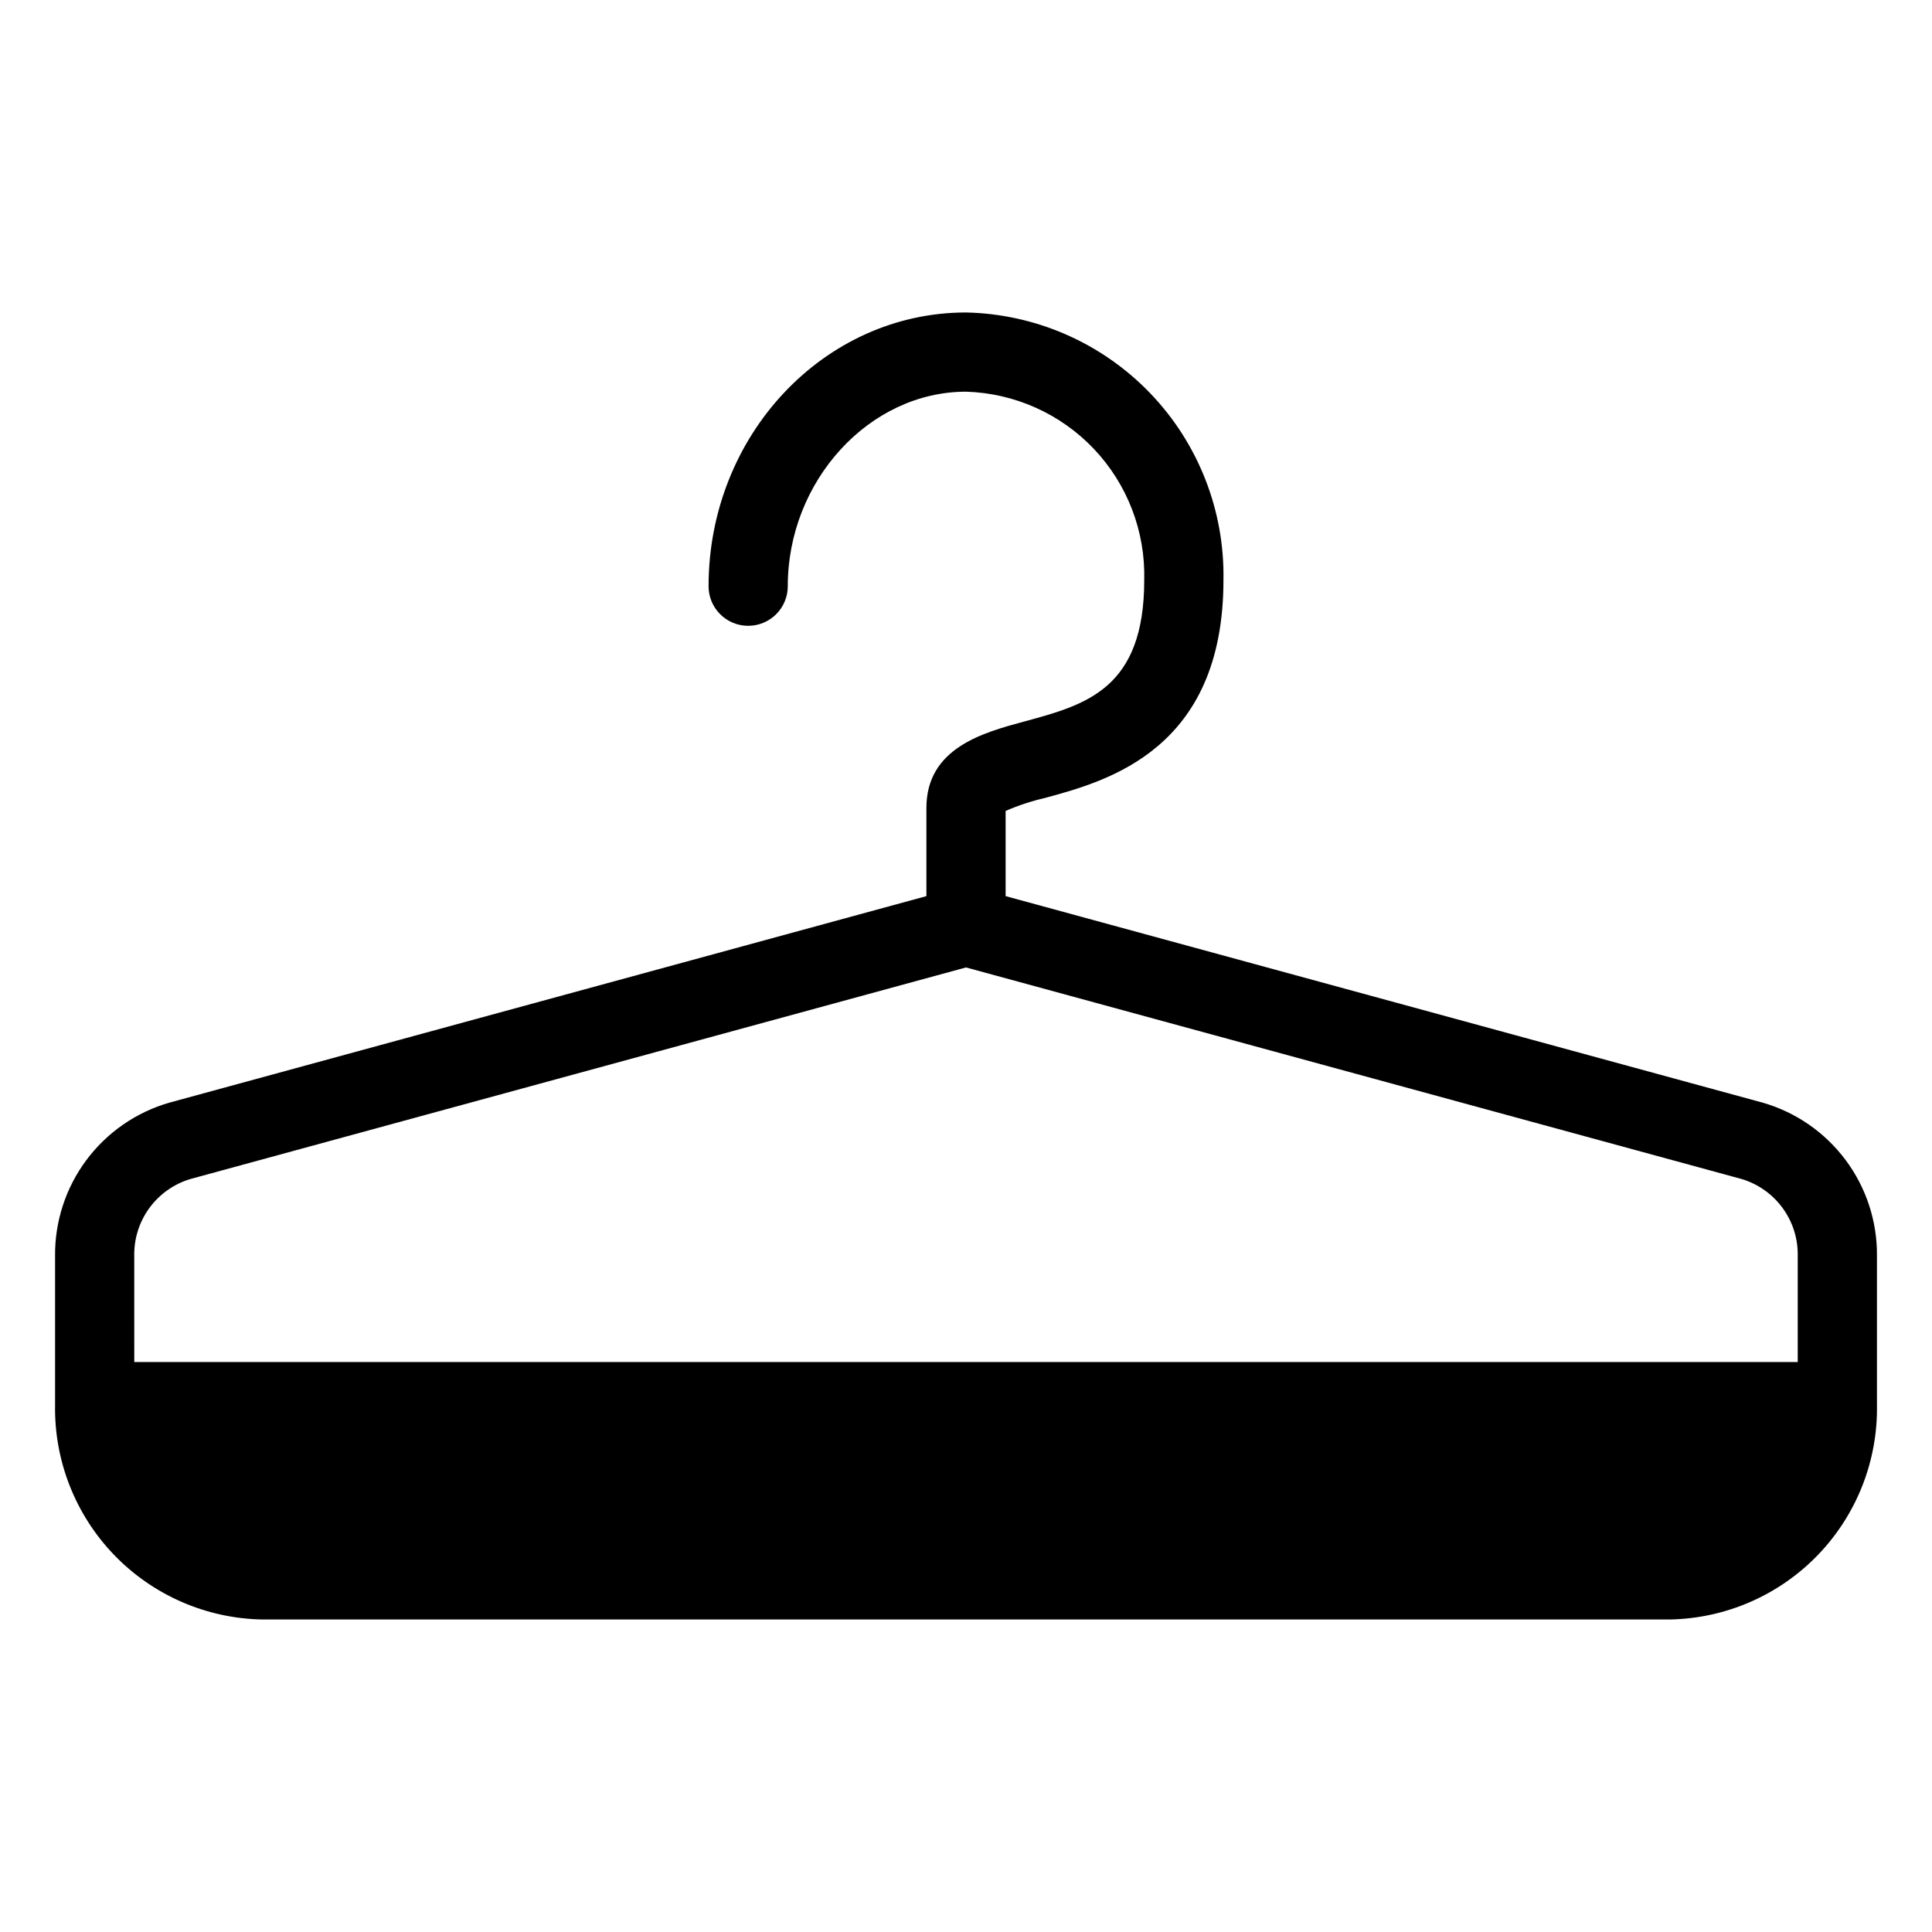
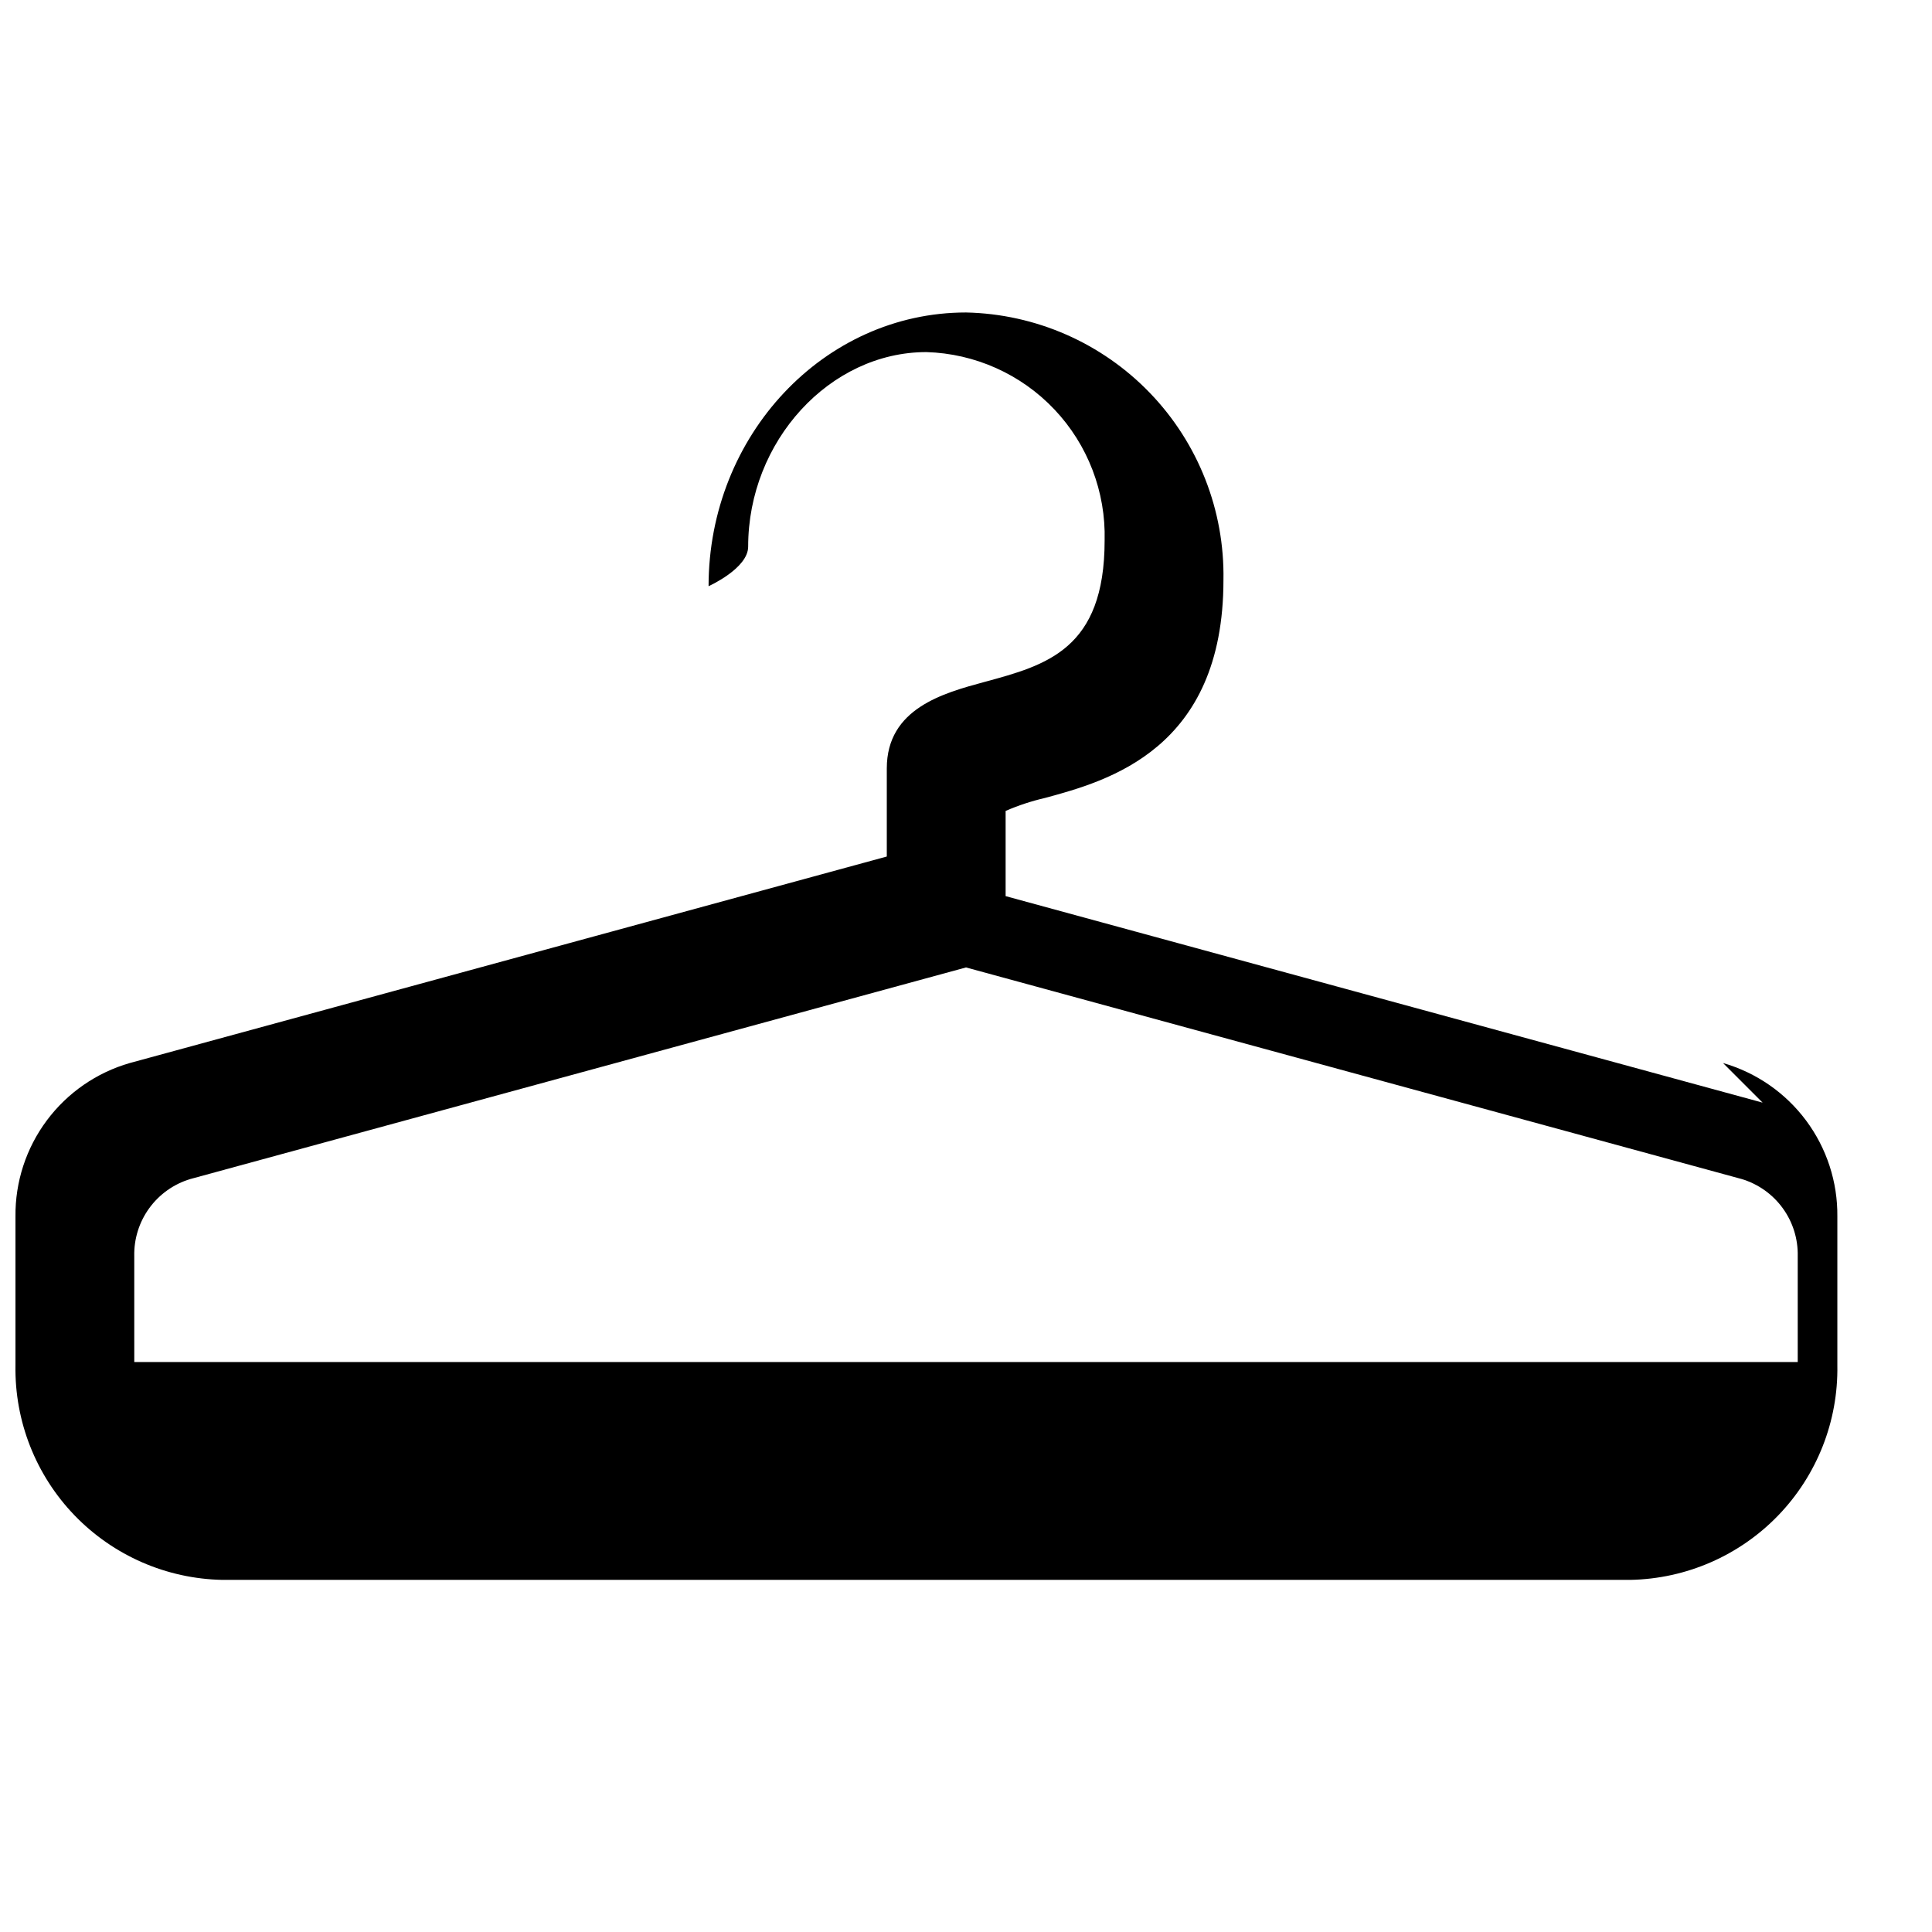
<svg xmlns="http://www.w3.org/2000/svg" fill="#000000" width="800px" height="800px" version="1.1" viewBox="144 144 512 512">
-   <path d="m611.11 436.21-200.61-54.727v-22.578c3.363-1.461 6.856-2.613 10.434-3.438 16.527-4.481 47.293-12.812 47.293-57.746 0.328-18.445-6.668-36.262-19.457-49.555s-30.328-20.969-48.766-21.355c-37.617 0-68.223 32.543-68.223 72.539h-0.004c0 5.797 4.699 10.496 10.496 10.496s10.496-4.699 10.496-10.496c0-27.941 21.629-51.547 47.234-51.547 12.871 0.383 25.074 5.848 33.926 15.203 8.852 9.355 13.637 21.836 13.305 34.715 0 28.871-15.441 33.055-31.789 37.484-10.949 2.965-25.938 7.023-25.938 22.926v23.352l-200.61 54.727c-8.805 2.531-16.535 7.883-22.008 15.227-5.473 7.348-8.387 16.285-8.293 25.445v39.465c-0.242 14.801 5.394 29.098 15.672 39.754 10.281 10.652 24.367 16.797 39.172 17.082h373.13c14.805-0.285 28.891-6.43 39.172-17.082 10.281-10.656 15.918-24.953 15.672-39.754v-39.465c0.094-9.16-2.82-18.098-8.293-25.445-5.473-7.344-13.203-12.695-22.004-15.227zm-431.53 40.672c-0.098-4.559 1.297-9.02 3.977-12.707 2.68-3.688 6.492-6.394 10.855-7.711l205.59-56.082 205.58 56.082c4.363 1.316 8.18 4.023 10.855 7.711 2.68 3.688 4.078 8.148 3.977 12.707v28.074h-440.83z" />
+   <path d="m611.11 436.21-200.61-54.727v-22.578c3.363-1.461 6.856-2.613 10.434-3.438 16.527-4.481 47.293-12.812 47.293-57.746 0.328-18.445-6.668-36.262-19.457-49.555s-30.328-20.969-48.766-21.355c-37.617 0-68.223 32.543-68.223 72.539h-0.004s10.496-4.699 10.496-10.496c0-27.941 21.629-51.547 47.234-51.547 12.871 0.383 25.074 5.848 33.926 15.203 8.852 9.355 13.637 21.836 13.305 34.715 0 28.871-15.441 33.055-31.789 37.484-10.949 2.965-25.938 7.023-25.938 22.926v23.352l-200.61 54.727c-8.805 2.531-16.535 7.883-22.008 15.227-5.473 7.348-8.387 16.285-8.293 25.445v39.465c-0.242 14.801 5.394 29.098 15.672 39.754 10.281 10.652 24.367 16.797 39.172 17.082h373.13c14.805-0.285 28.891-6.43 39.172-17.082 10.281-10.656 15.918-24.953 15.672-39.754v-39.465c0.094-9.16-2.82-18.098-8.293-25.445-5.473-7.344-13.203-12.695-22.004-15.227zm-431.53 40.672c-0.098-4.559 1.297-9.02 3.977-12.707 2.68-3.688 6.492-6.394 10.855-7.711l205.59-56.082 205.58 56.082c4.363 1.316 8.18 4.023 10.855 7.711 2.68 3.688 4.078 8.148 3.977 12.707v28.074h-440.83z" />
</svg>